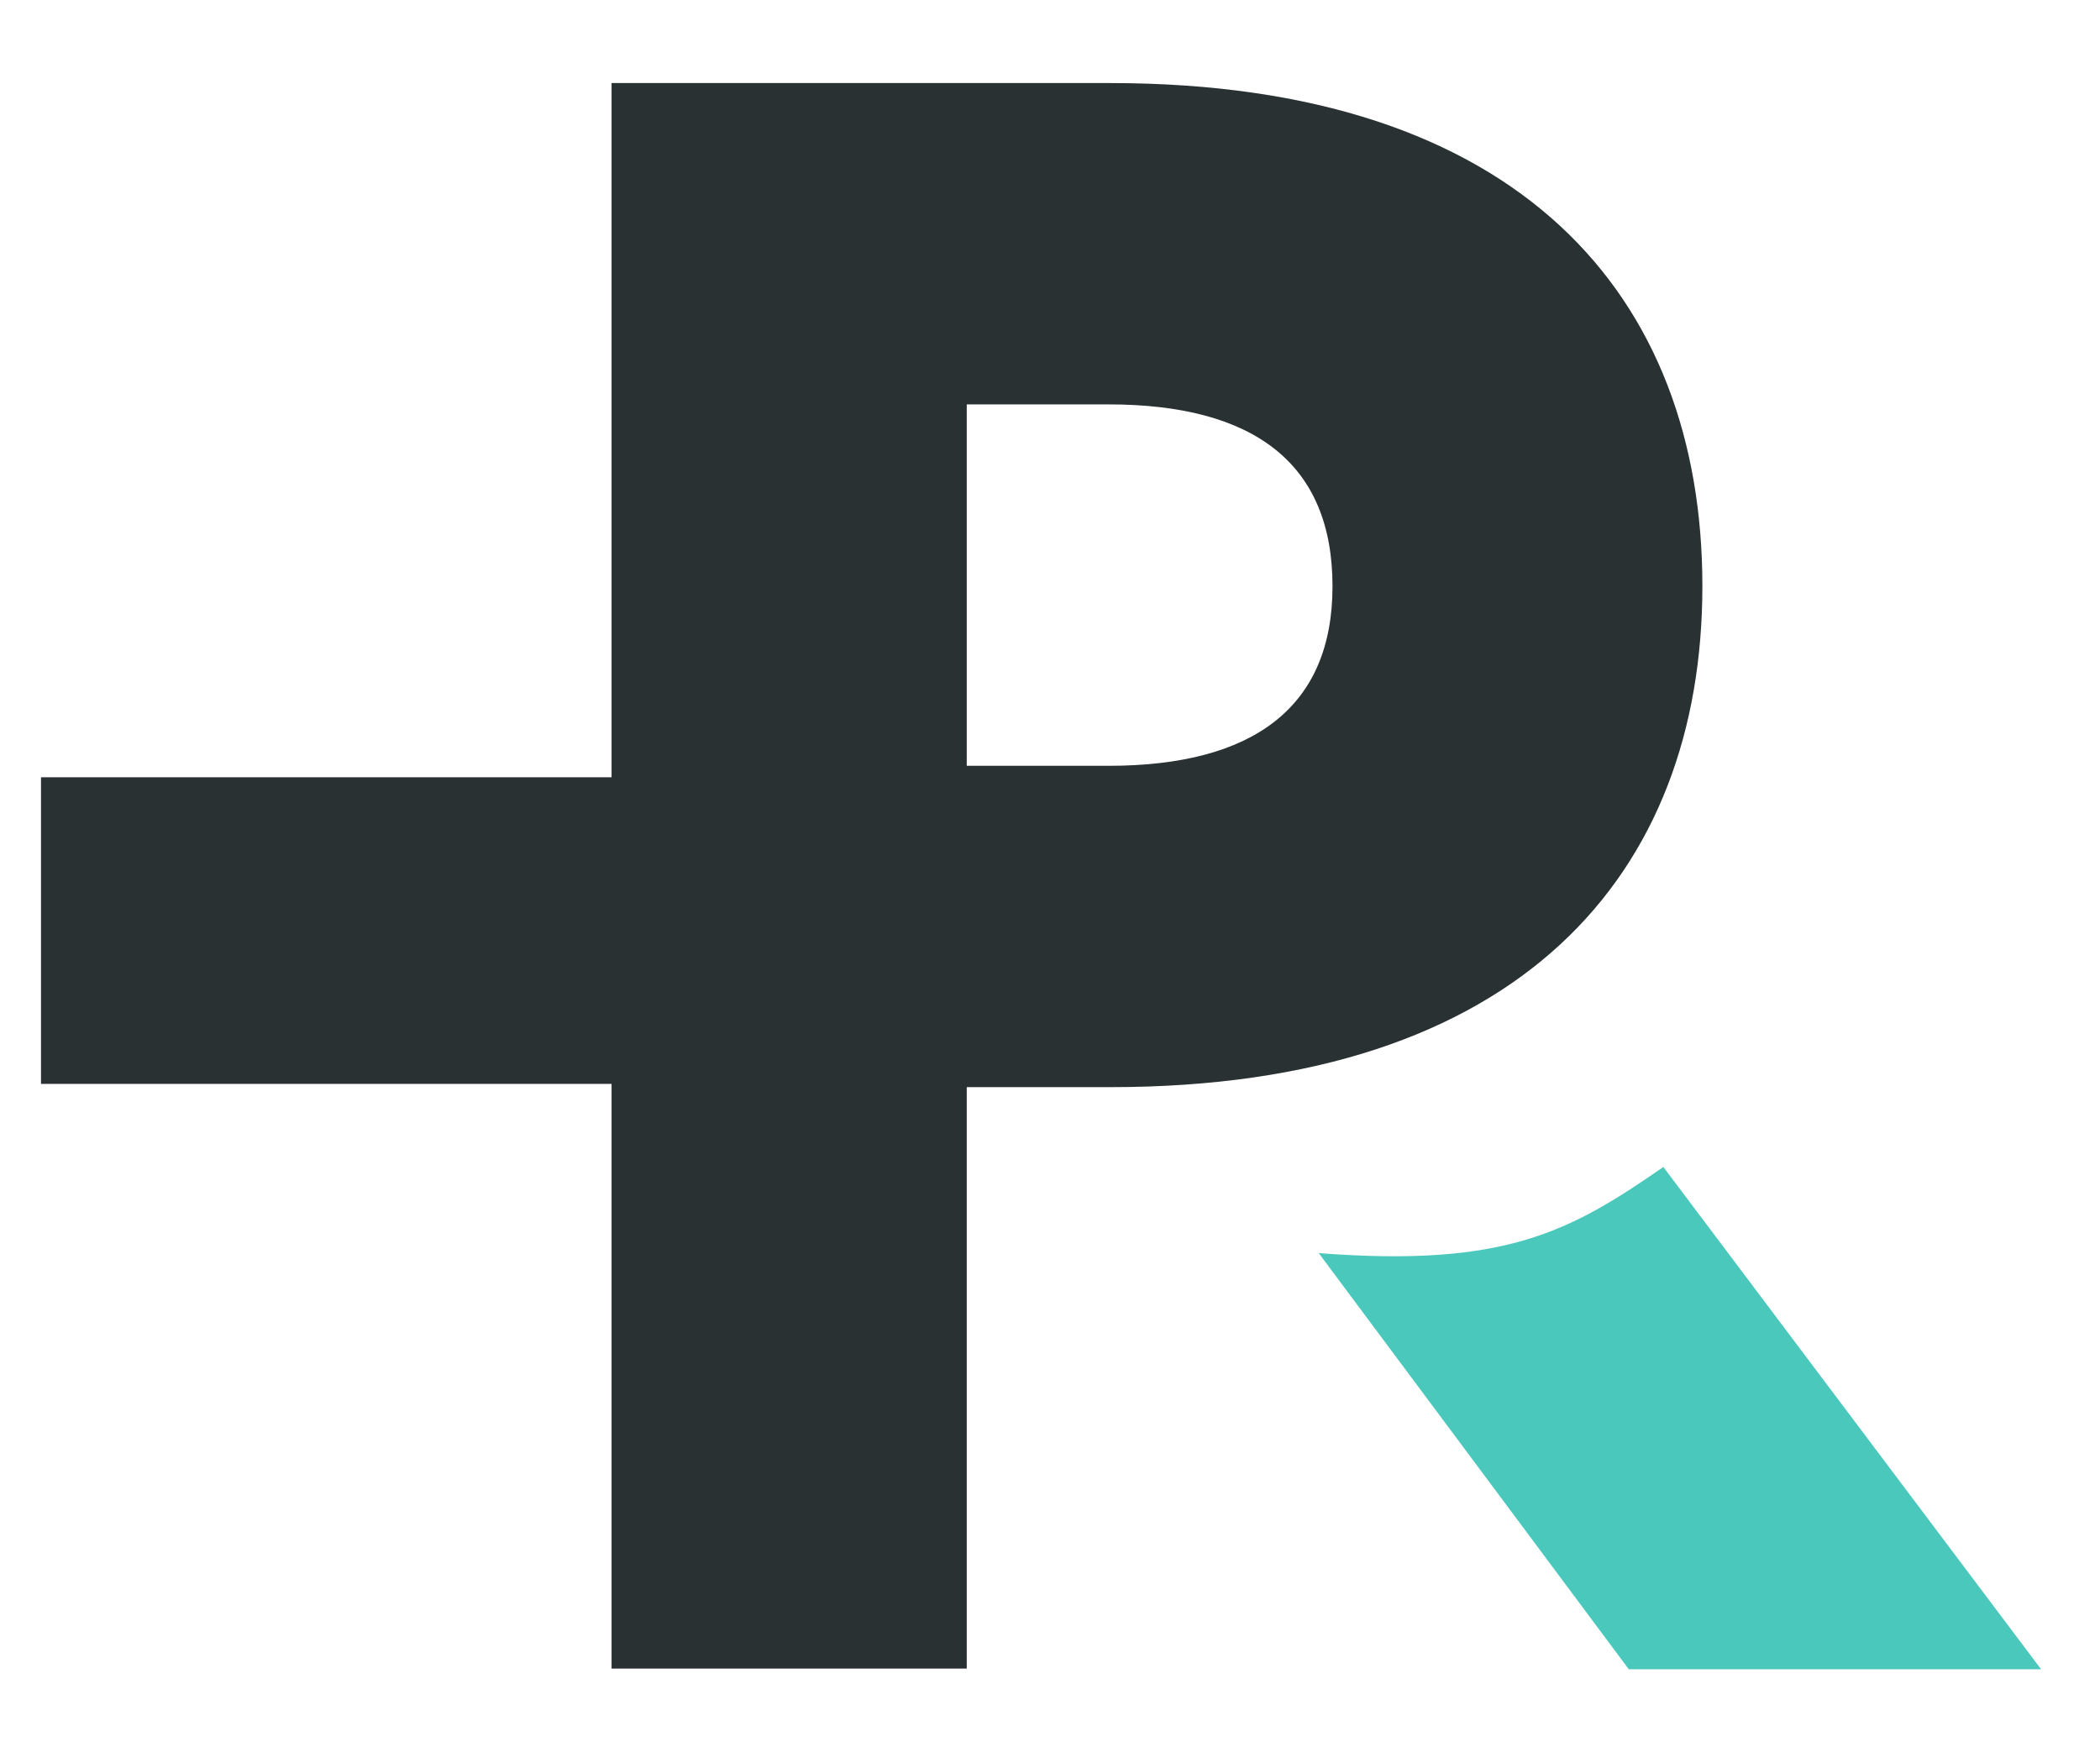
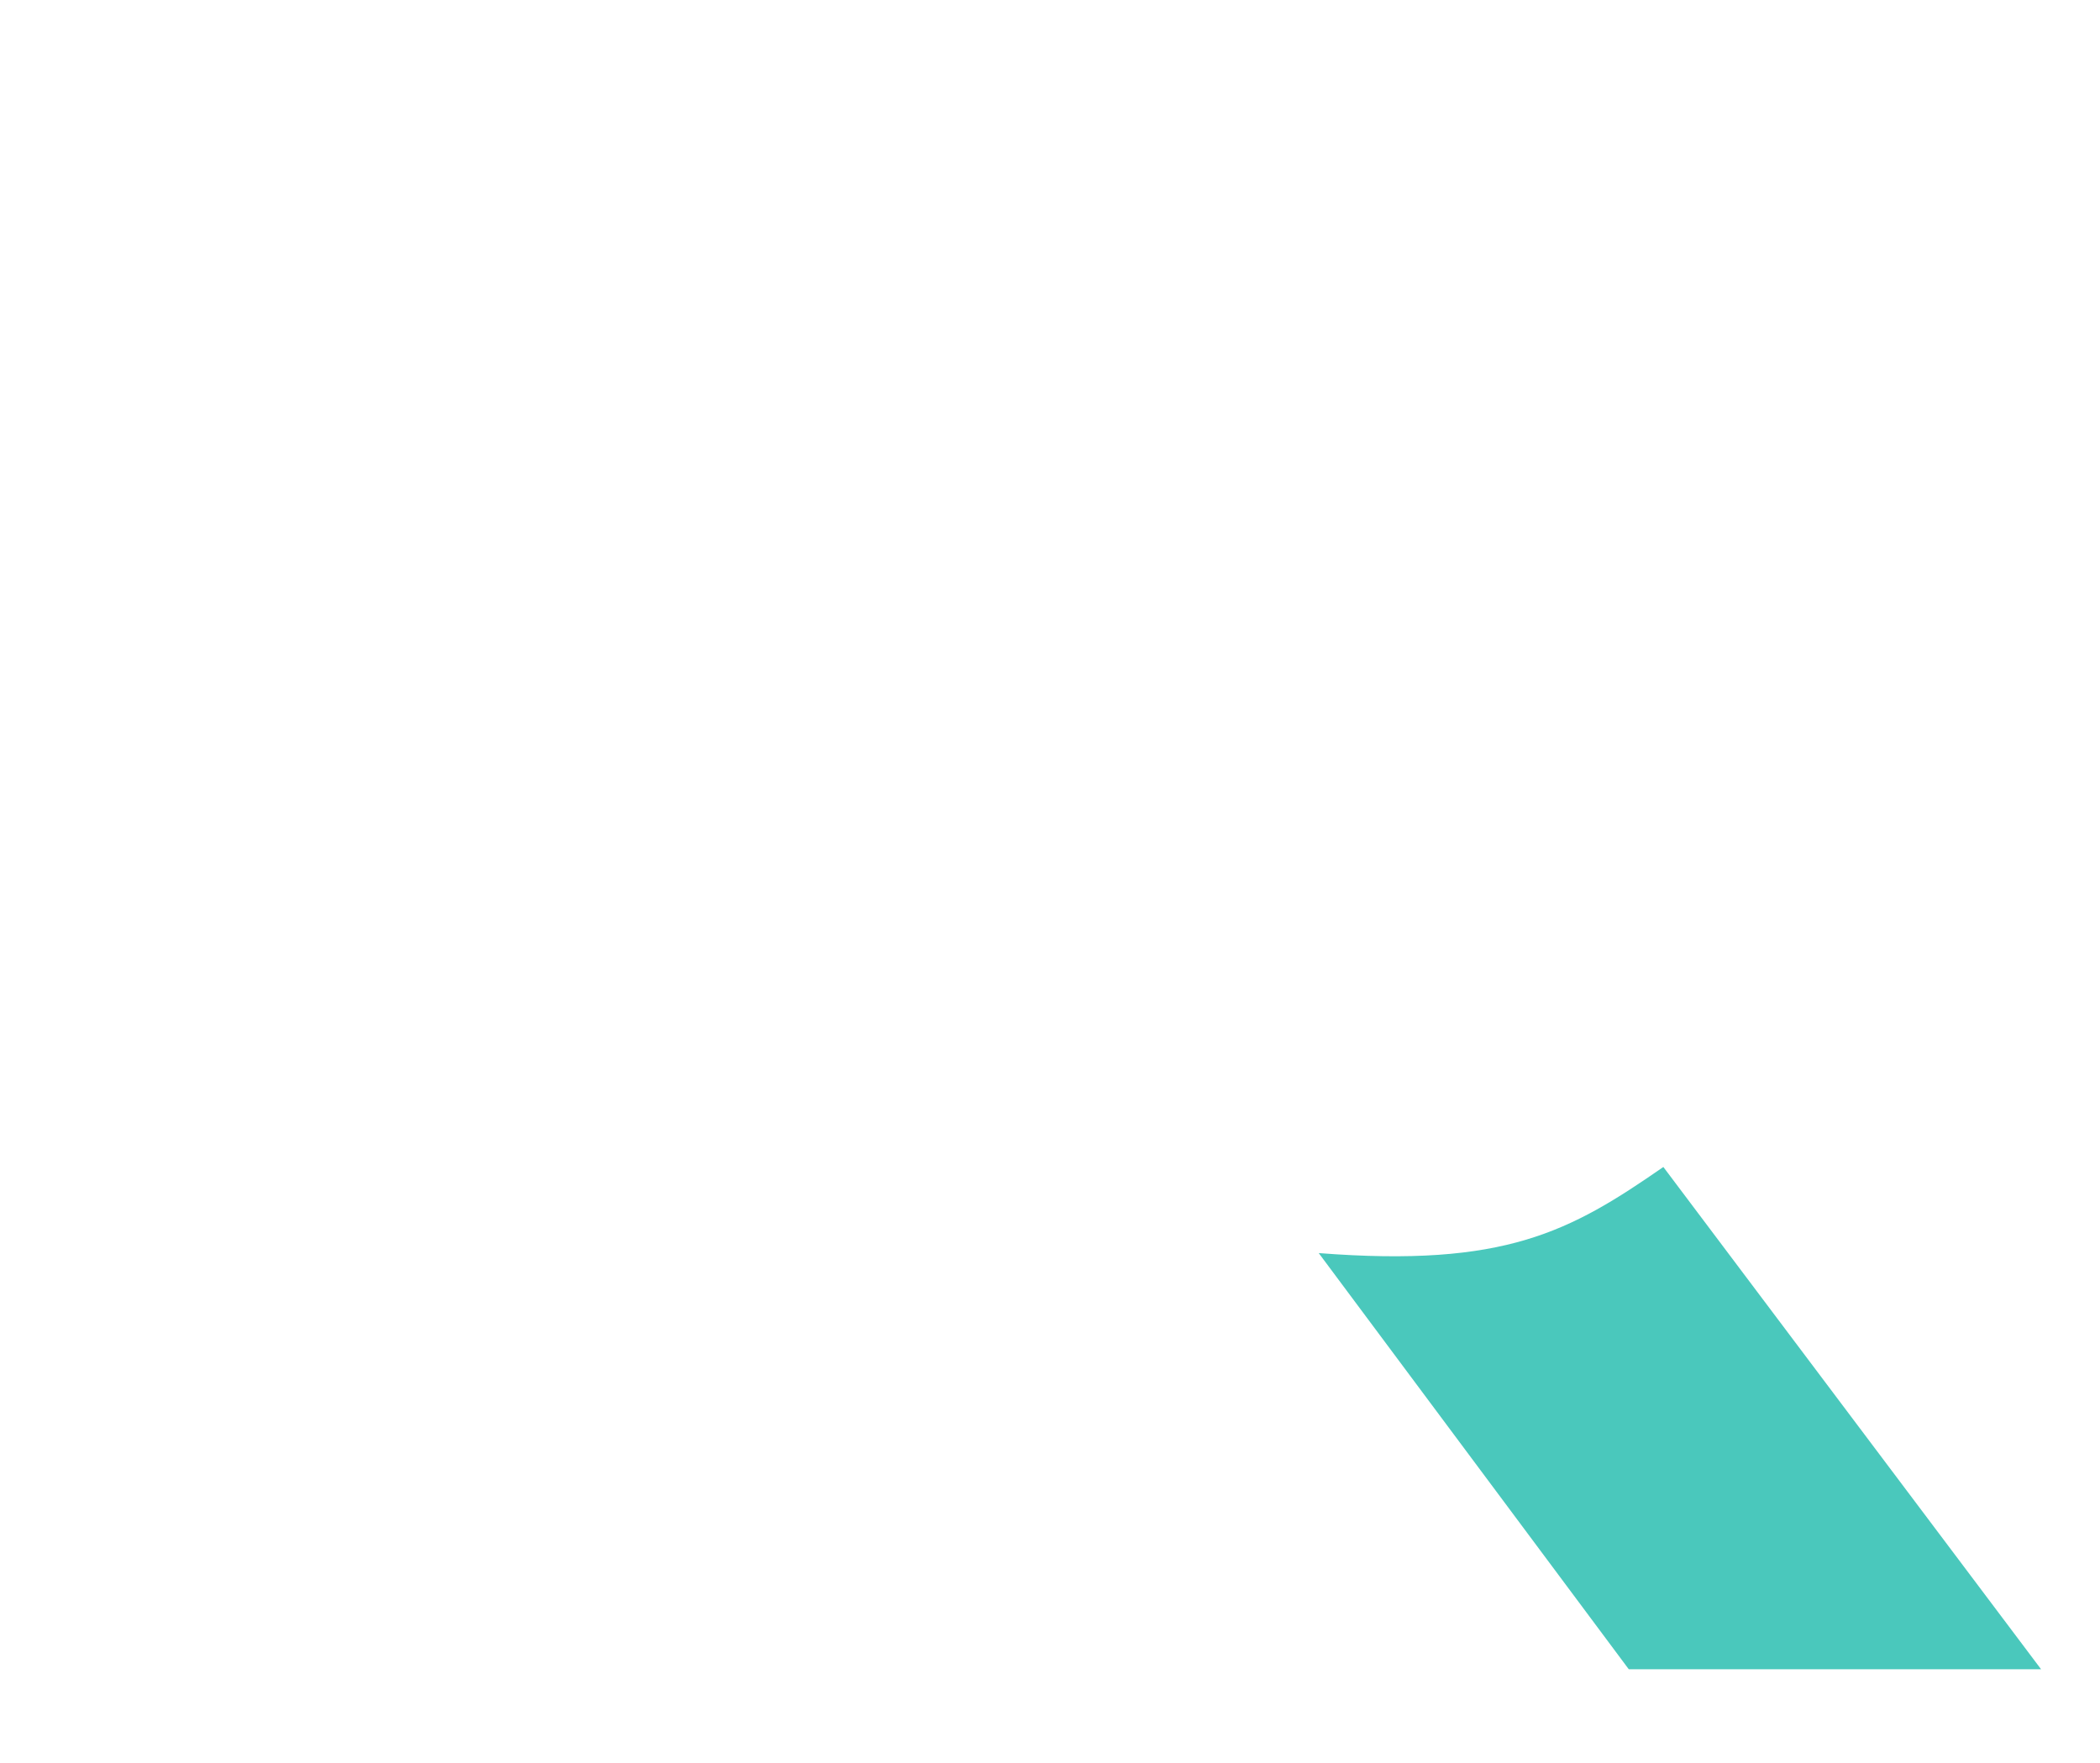
<svg xmlns="http://www.w3.org/2000/svg" data-bbox="22.9 46.4 1117.2 886.1" viewBox="0 0 1173 984.8" data-type="color">
  <g>
-     <path d="M950.9 327.4c0-161.8-101.6-281-330.7-281H341.6v387.8H22.9v171.3h318.7v326.6H540V607.3h80.3c229.1 0 330.6-119.3 330.6-279.9zM619.1 427.8H540V225.9h79.1c81.5 0 125.2 33.1 125.2 101.6 0 67.2-43.7 100.3-125.2 100.3z" fill="#293133" data-color="1" />
    <path d="M929.1 651.9C877 688 840.9 708.1 736.6 700l173.2 232.5h230.3l-211-280.6z" fill="#4ac8bc" data-color="2" />
  </g>
</svg>